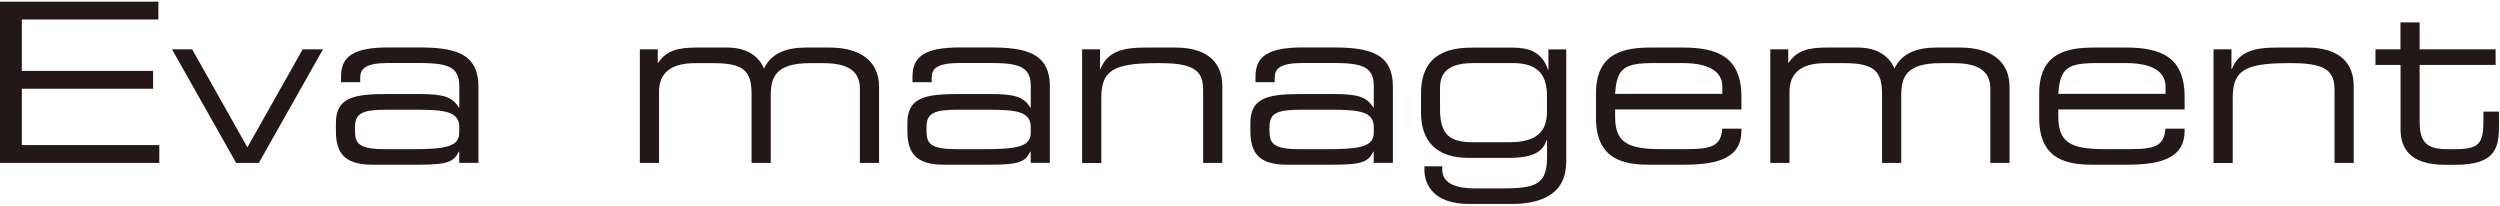
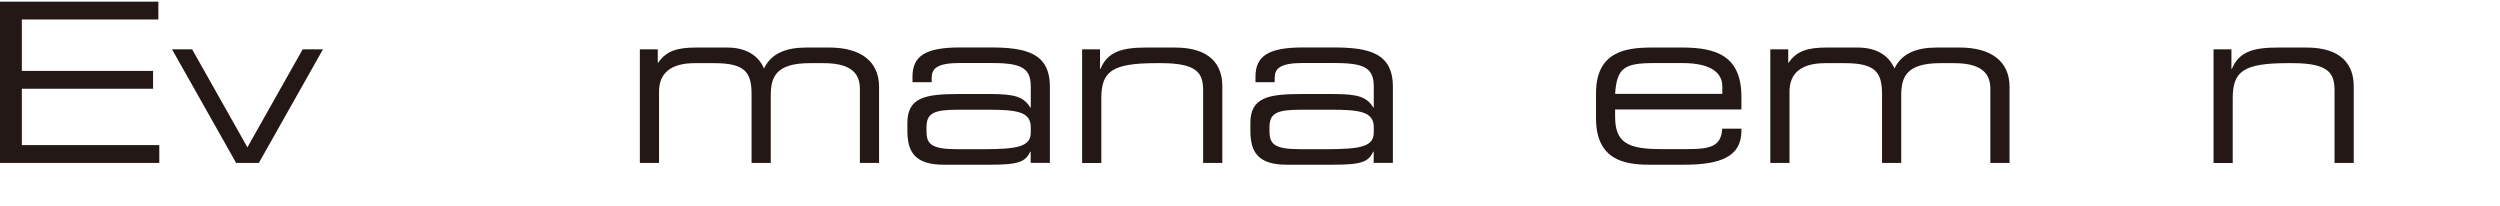
<svg xmlns="http://www.w3.org/2000/svg" width="1069" height="88" viewBox="0 0 1069 88" fill="none">
  <path d="M0 0.711H67.717V8.333H9.335V30.322H65.456V37.943H9.335V62.047H68.118V69.668H0V0.711Z" fill="#231815" />
  <path d="M73.482 21.095H82.161L105.791 62.994L129.42 21.095H138.099L110.677 69.668H100.977L73.555 21.095H73.482Z" fill="#231815" />
-   <path d="M196.398 64.818H196.216C194.028 69.194 191.439 70.433 178.895 70.433H159.276C146.878 70.433 143.632 65 143.632 55.847V52.602C143.632 41.553 151.436 40.203 165.73 40.203H178.895C189.579 40.203 193.371 41.334 196.216 46.002H196.398V36.849C196.398 28.097 190.855 26.93 178.311 26.93H166.314C156.031 26.93 154.025 29.41 154.025 33.421V35.135H145.82V32.764C145.82 23.903 151.436 20.293 166.095 20.293H179.04C194.283 20.293 204.566 22.591 204.566 37.067V69.631H196.362V64.781L196.398 64.818ZM196.398 54.425C196.398 47.752 190.491 46.913 177.91 46.913H165.329C154.754 46.913 151.801 48.445 151.801 54.535V56.066C151.801 61.499 153.697 63.797 164.928 63.797H175.795C190.673 63.797 196.362 62.739 196.362 56.65V54.462L196.398 54.425Z" fill="#231815" />
  <path d="M273.64 21.095H281.261V26.82H281.443C284.871 21.788 289.539 20.33 297.744 20.33H310.981C318.42 20.33 324.108 23.283 326.697 29.3C329.76 22.736 336.324 20.33 344.711 20.33H354.63C367.794 20.33 375.889 26.055 375.889 37.104V69.668H367.685V38.052C367.685 32.436 365.205 27.003 352.15 27.003H346.352C331.584 27.003 329.578 33.093 329.578 40.896V69.668H321.373V40.24C321.373 30.795 318.42 27.003 305.365 27.003H297.16C286.694 27.003 281.808 31.379 281.808 39.182V69.668H273.603V21.095H273.64Z" fill="#231815" />
  <path d="M440.759 64.818H440.577C438.389 69.194 435.8 70.433 423.219 70.433H403.601C391.203 70.433 387.993 65 387.993 55.847V52.602C387.993 41.553 395.797 40.203 410.092 40.203H423.219C433.904 40.203 437.696 41.334 440.577 46.002H440.759V36.849C440.759 28.097 435.253 26.93 422.672 26.93H410.675C400.392 26.93 398.386 29.41 398.386 33.421V35.135H390.182V32.764C390.182 23.903 395.797 20.293 410.456 20.293H423.402C438.644 20.293 448.928 22.591 448.928 37.067V69.631H440.723V64.781L440.759 64.818ZM440.759 54.425C440.759 47.752 434.852 46.913 422.271 46.913H409.691C399.116 46.913 396.162 48.445 396.162 54.535V56.066C396.162 61.499 398.058 63.797 409.326 63.797H420.193C435.071 63.797 440.759 62.739 440.759 56.65V54.462V54.425Z" fill="#231815" />
  <path d="M462.752 21.095H470.373V29.483H470.555C473.618 21.971 480 20.33 490.174 20.33H502.463C517.815 20.33 522.665 28.06 522.665 36.812V69.668H514.46V38.818C514.46 31.67 512.454 27.003 496.555 27.003H494.44C475.296 27.003 470.92 30.613 470.92 42.063V69.704H462.715V21.132L462.752 21.095Z" fill="#231815" />
  <path d="M587.425 64.818H587.243C585.055 69.194 582.466 70.433 569.885 70.433H550.266C537.868 70.433 534.659 65 534.659 55.847V52.602C534.659 41.553 542.463 40.203 556.757 40.203H569.885C580.569 40.203 584.362 41.334 587.243 46.002H587.425V36.849C587.425 28.097 581.919 26.93 569.338 26.93H557.341C547.058 26.93 545.052 29.41 545.052 33.421V35.135H536.847V32.764C536.847 23.903 542.463 20.293 557.122 20.293H570.068C585.31 20.293 595.593 22.591 595.593 37.067V69.631H587.389V64.781L587.425 64.818ZM587.425 54.425C587.425 47.752 581.518 46.913 568.937 46.913H556.356C545.781 46.913 542.828 48.445 542.828 54.535V56.066C542.828 61.499 544.724 63.797 555.992 63.797H566.859C581.737 63.797 587.425 62.739 587.425 56.65V54.462V54.425Z" fill="#231815" />
-   <path d="M669.654 69.595C669.654 84.254 656.782 87.208 646.608 87.208H628.12C613.06 87.208 609.085 78.93 609.085 72.731V71.127H616.706V72.476C616.706 78.748 623.197 80.572 630.818 80.572H638.841C655.032 80.572 661.522 80.389 661.522 67.225V60.005H661.34C659.626 64.563 656.308 67.517 644.858 67.517H628.01C614.372 67.517 607.626 60.552 607.626 48.081V39.985C607.626 22.372 620.389 20.367 629.542 20.367H646.973C653.172 20.367 659.371 21.898 661.924 29.811H662.106V21.132H669.727V69.632L669.654 69.595ZM661.486 41.845C661.668 32.801 658.423 26.967 646.9 26.967H630.235C621.848 26.967 615.867 29.264 615.758 37.25V46.221C615.649 57.379 619.66 60.807 629.651 60.807H645.478C657.183 60.807 661.486 56.139 661.486 47.752V41.845Z" fill="#231815" />
  <path d="M682.454 39.948C682.454 22.335 694.634 20.33 706.266 20.33H719.394C734.053 20.33 744.628 24.049 744.628 41.37V46.804H690.623V49.867C690.623 60.916 695.947 63.76 710.241 63.76H721.472C731.756 63.76 735.949 62.411 736.424 55.008H744.628V55.957C744.628 67.115 735.402 70.433 720.16 70.433H705.318C694.634 70.433 682.454 68.428 682.454 50.523V39.948ZM736.46 36.885C736.46 31.926 732.74 26.966 719.394 26.966H707.397C694.451 26.966 691.388 29.045 690.623 40.13H736.46V36.885Z" fill="#231815" />
  <path d="M757.024 21.095H764.645V26.82H764.828C768.255 21.788 772.923 20.33 781.128 20.33H794.365C801.804 20.33 807.492 23.283 810.081 29.3C813.145 22.736 819.708 20.33 828.095 20.33H838.014C851.178 20.33 859.274 26.055 859.274 37.104V69.668H851.069V38.052C851.069 32.436 848.589 27.003 835.535 27.003H829.736C814.968 27.003 812.962 33.093 812.962 40.896V69.668H804.758V40.24C804.758 30.795 801.804 27.003 788.749 27.003H780.544C770.079 27.003 765.192 31.379 765.192 39.182V69.668H756.987V21.095H757.024Z" fill="#231815" />
-   <path d="M871.968 39.948C871.968 22.335 884.147 20.33 895.78 20.33H908.907C923.566 20.33 934.141 24.049 934.141 41.37V46.804H880.136V49.867C880.136 60.916 885.46 63.76 899.754 63.76H910.986C921.269 63.76 925.463 62.411 925.937 55.008H934.141V55.957C934.141 67.115 924.916 70.433 909.673 70.433H894.832C884.147 70.433 871.968 68.428 871.968 50.523V39.948ZM925.973 36.885C925.973 31.926 922.254 26.966 908.907 26.966H896.91C883.965 26.966 880.902 29.045 880.136 40.13H925.973V36.885Z" fill="#231815" />
  <path d="M946.541 21.095H954.162V29.483H954.345C957.408 21.971 963.789 20.33 973.963 20.33H986.252C1001.6 20.33 1006.45 28.06 1006.45 36.812V69.668H998.249V38.818C998.249 31.67 996.244 27.003 980.345 27.003H978.23C959.085 27.003 954.709 30.613 954.709 42.063V69.704H946.505V21.132L946.541 21.095Z" fill="#231815" />
-   <path d="M1026.43 27.769H1015.75V21.096H1026.43V9.573H1034.64V21.096H1067.13V27.769H1034.64V51.982C1034.64 61.025 1037.77 63.797 1046.74 63.797H1049.33C1060.2 63.797 1061.91 61.499 1061.91 51.326V47.715H1068.59V53.039C1068.59 62.739 1067.64 70.47 1049.92 70.47H1045.43C1030.08 70.47 1026.47 63.031 1026.47 55.118V27.769H1026.43Z" fill="#231815" />
</svg>